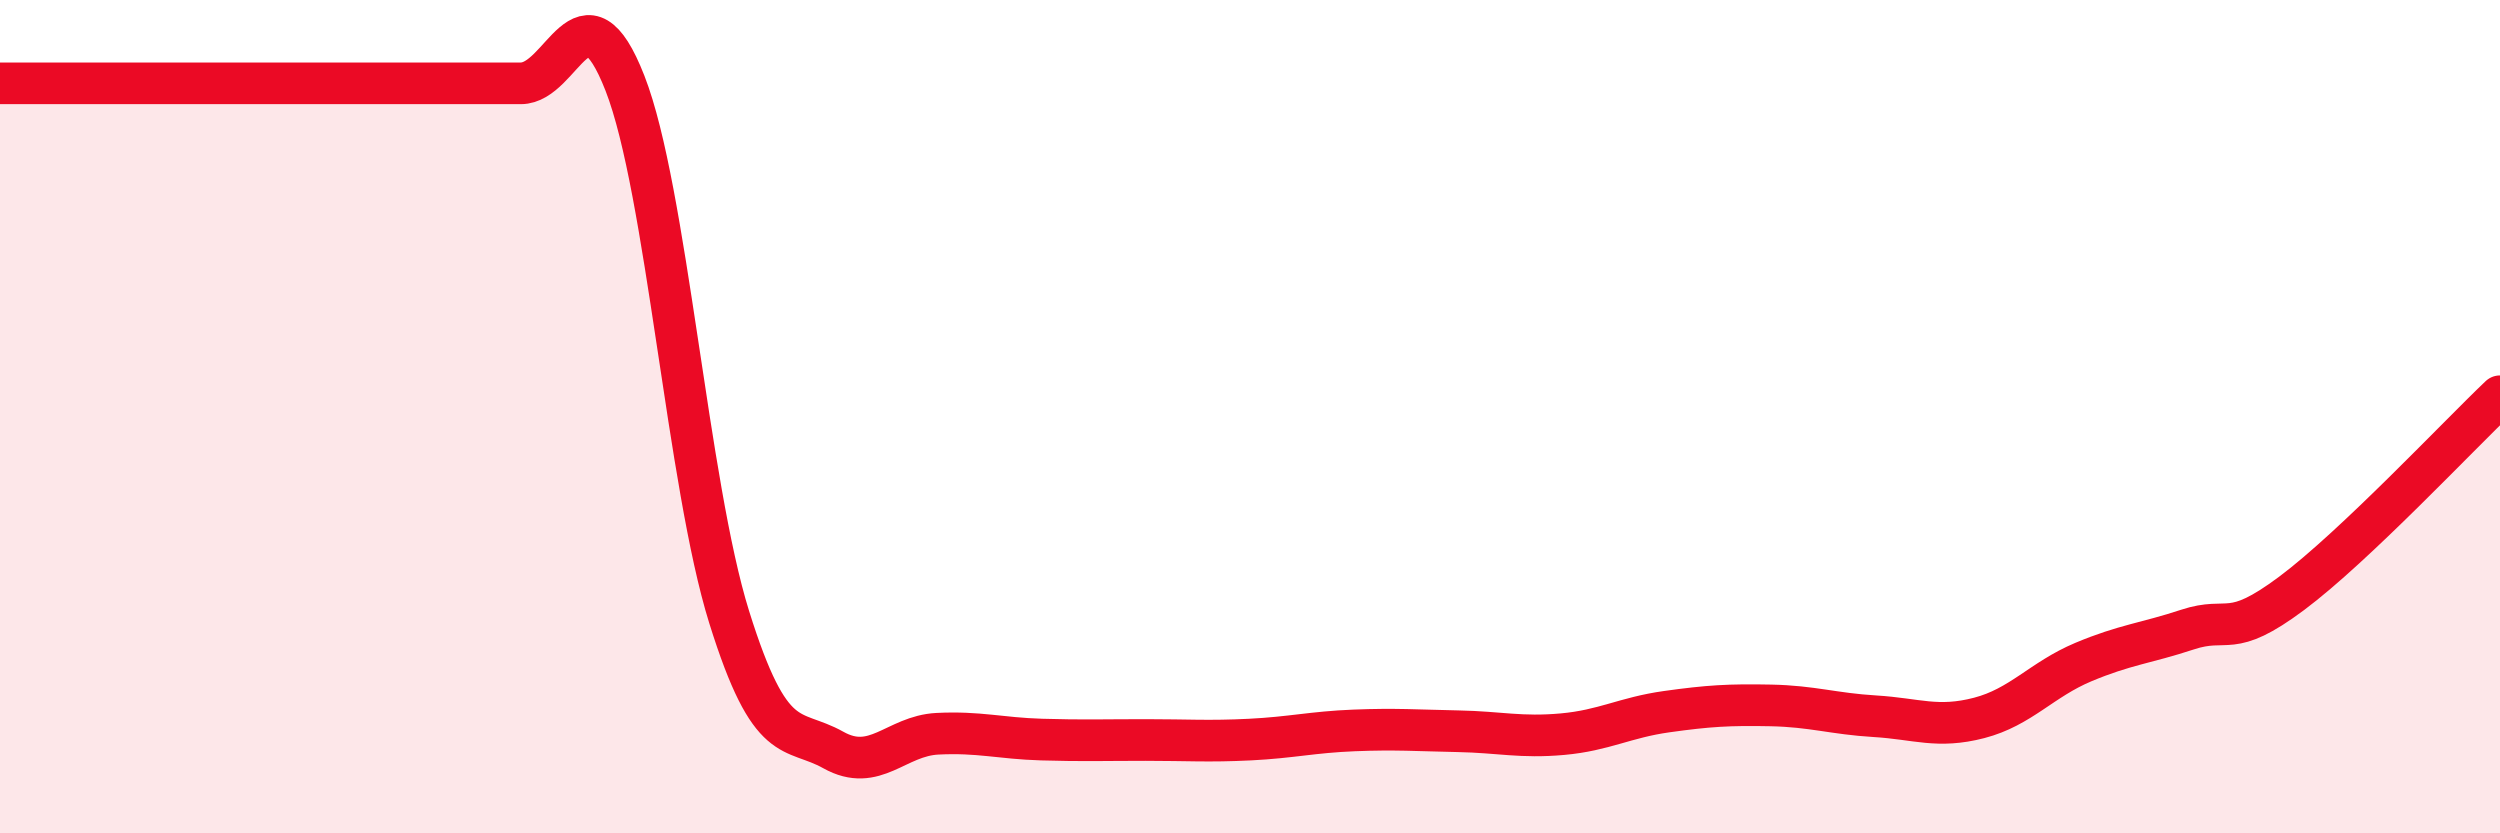
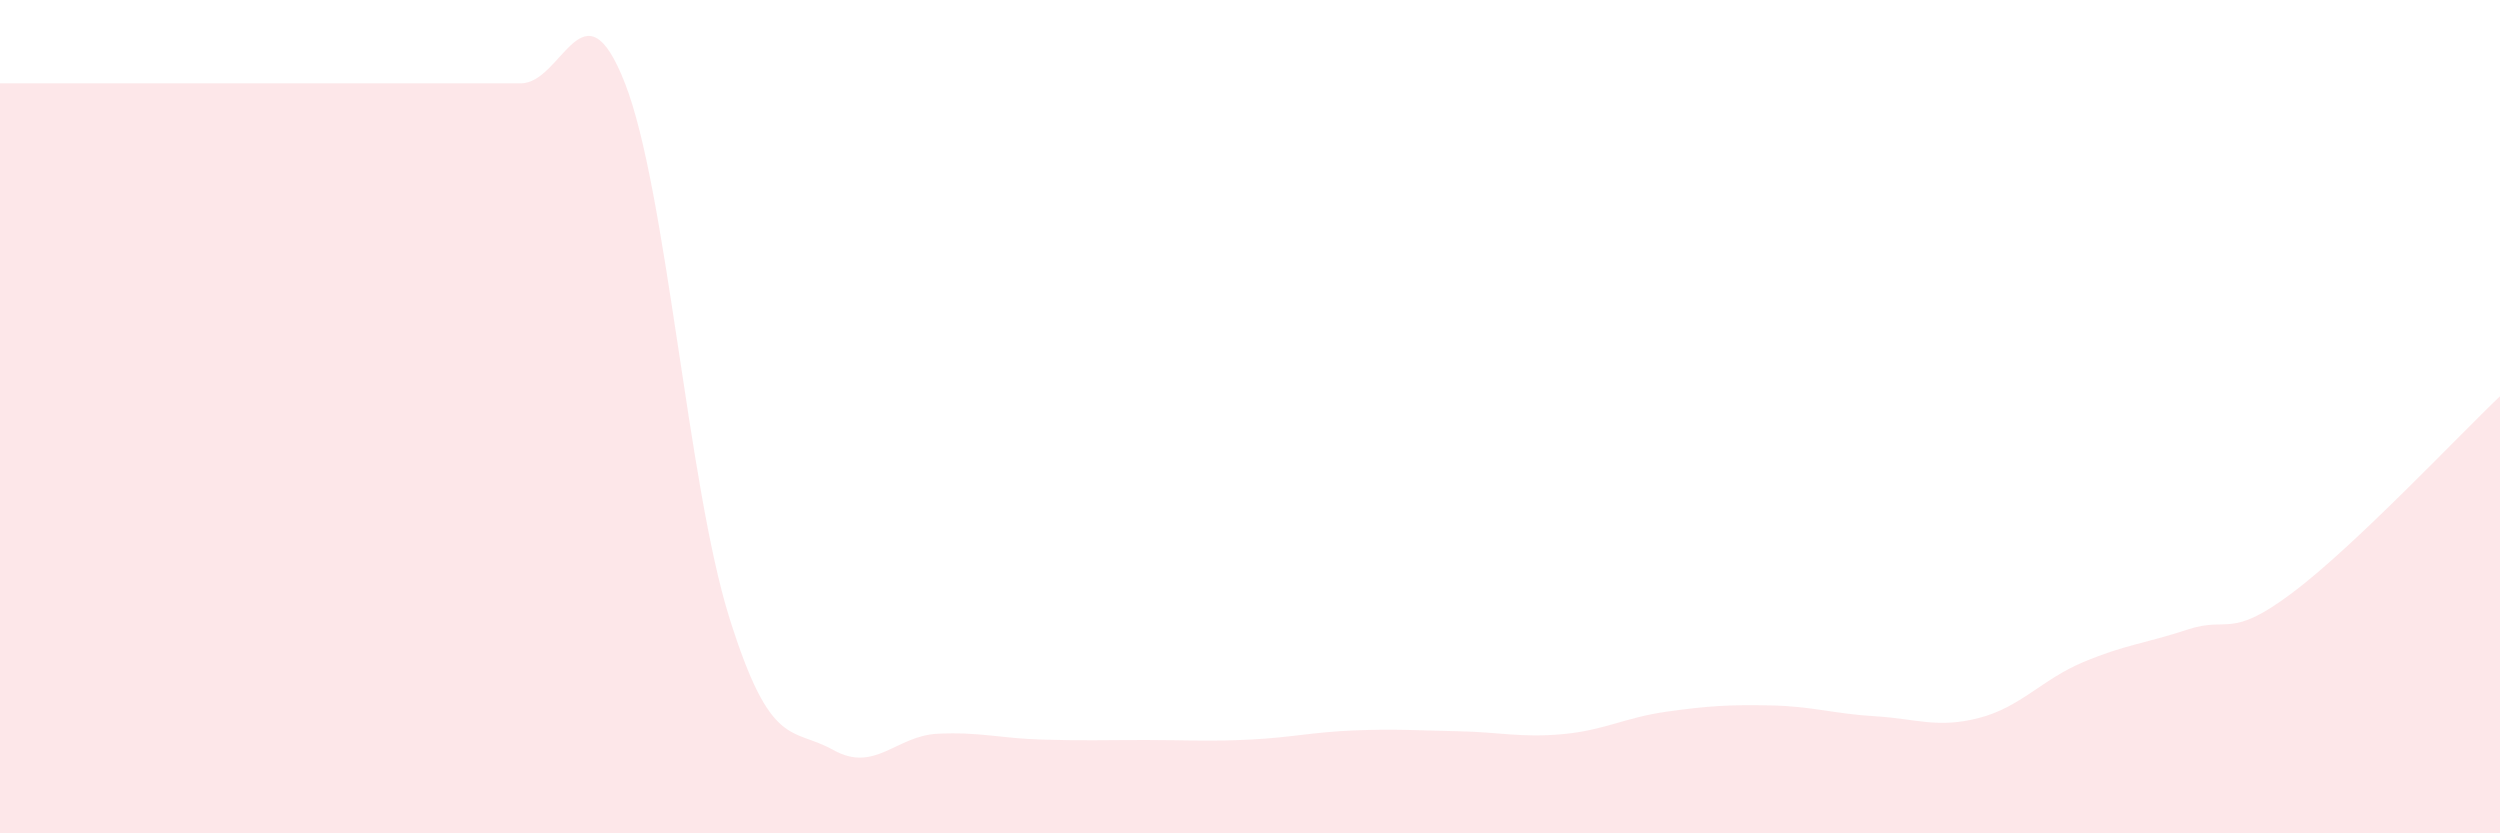
<svg xmlns="http://www.w3.org/2000/svg" width="60" height="20" viewBox="0 0 60 20">
  <path d="M 0,2 C 0.5,2 1.5,2 2.5,2 C 3.5,2 4,2 5,2 C 6,2 6.5,2 7.5,2 C 8.5,2 9,2 10,2 C 11,2 11.5,2 12.5,2 C 13.5,2 14,-0.56 15,2 C 16,4.56 16.5,11.61 17.5,14.81 C 18.5,18.01 19,17.44 20,18 C 21,18.56 21.5,17.66 22.5,17.61 C 23.5,17.56 24,17.72 25,17.75 C 26,17.78 26.5,17.76 27.5,17.76 C 28.5,17.76 29,17.8 30,17.75 C 31,17.7 31.5,17.57 32.5,17.53 C 33.5,17.49 34,17.53 35,17.55 C 36,17.57 36.5,17.71 37.5,17.62 C 38.5,17.53 39,17.22 40,17.08 C 41,16.94 41.5,16.91 42.5,16.93 C 43.5,16.95 44,17.13 45,17.19 C 46,17.25 46.5,17.49 47.5,17.23 C 48.5,16.97 49,16.31 50,15.89 C 51,15.47 51.5,15.44 52.5,15.11 C 53.5,14.78 53.5,15.36 55,14.24 C 56.5,13.12 59,10.46 60,9.51L60 20L0 20Z" fill="#EB0A25" opacity="0.1" stroke-linecap="round" stroke-linejoin="round" />
-   <path d="M 0,2 C 0.5,2 1.5,2 2.5,2 C 3.5,2 4,2 5,2 C 6,2 6.5,2 7.5,2 C 8.5,2 9,2 10,2 C 11,2 11.5,2 12.5,2 C 13.5,2 14,-0.56 15,2 C 16,4.56 16.5,11.61 17.5,14.81 C 18.5,18.01 19,17.44 20,18 C 21,18.56 21.5,17.66 22.5,17.61 C 23.5,17.56 24,17.72 25,17.75 C 26,17.78 26.5,17.76 27.5,17.76 C 28.5,17.76 29,17.8 30,17.75 C 31,17.7 31.5,17.57 32.5,17.53 C 33.5,17.49 34,17.53 35,17.55 C 36,17.57 36.5,17.71 37.5,17.62 C 38.5,17.53 39,17.22 40,17.08 C 41,16.94 41.5,16.91 42.5,16.93 C 43.5,16.95 44,17.13 45,17.19 C 46,17.25 46.5,17.49 47.5,17.23 C 48.5,16.97 49,16.31 50,15.89 C 51,15.47 51.5,15.44 52.5,15.11 C 53.5,14.78 53.5,15.36 55,14.24 C 56.5,13.12 59,10.46 60,9.51" stroke="#EB0A25" stroke-width="1" fill="none" stroke-linecap="round" stroke-linejoin="round" />
</svg>